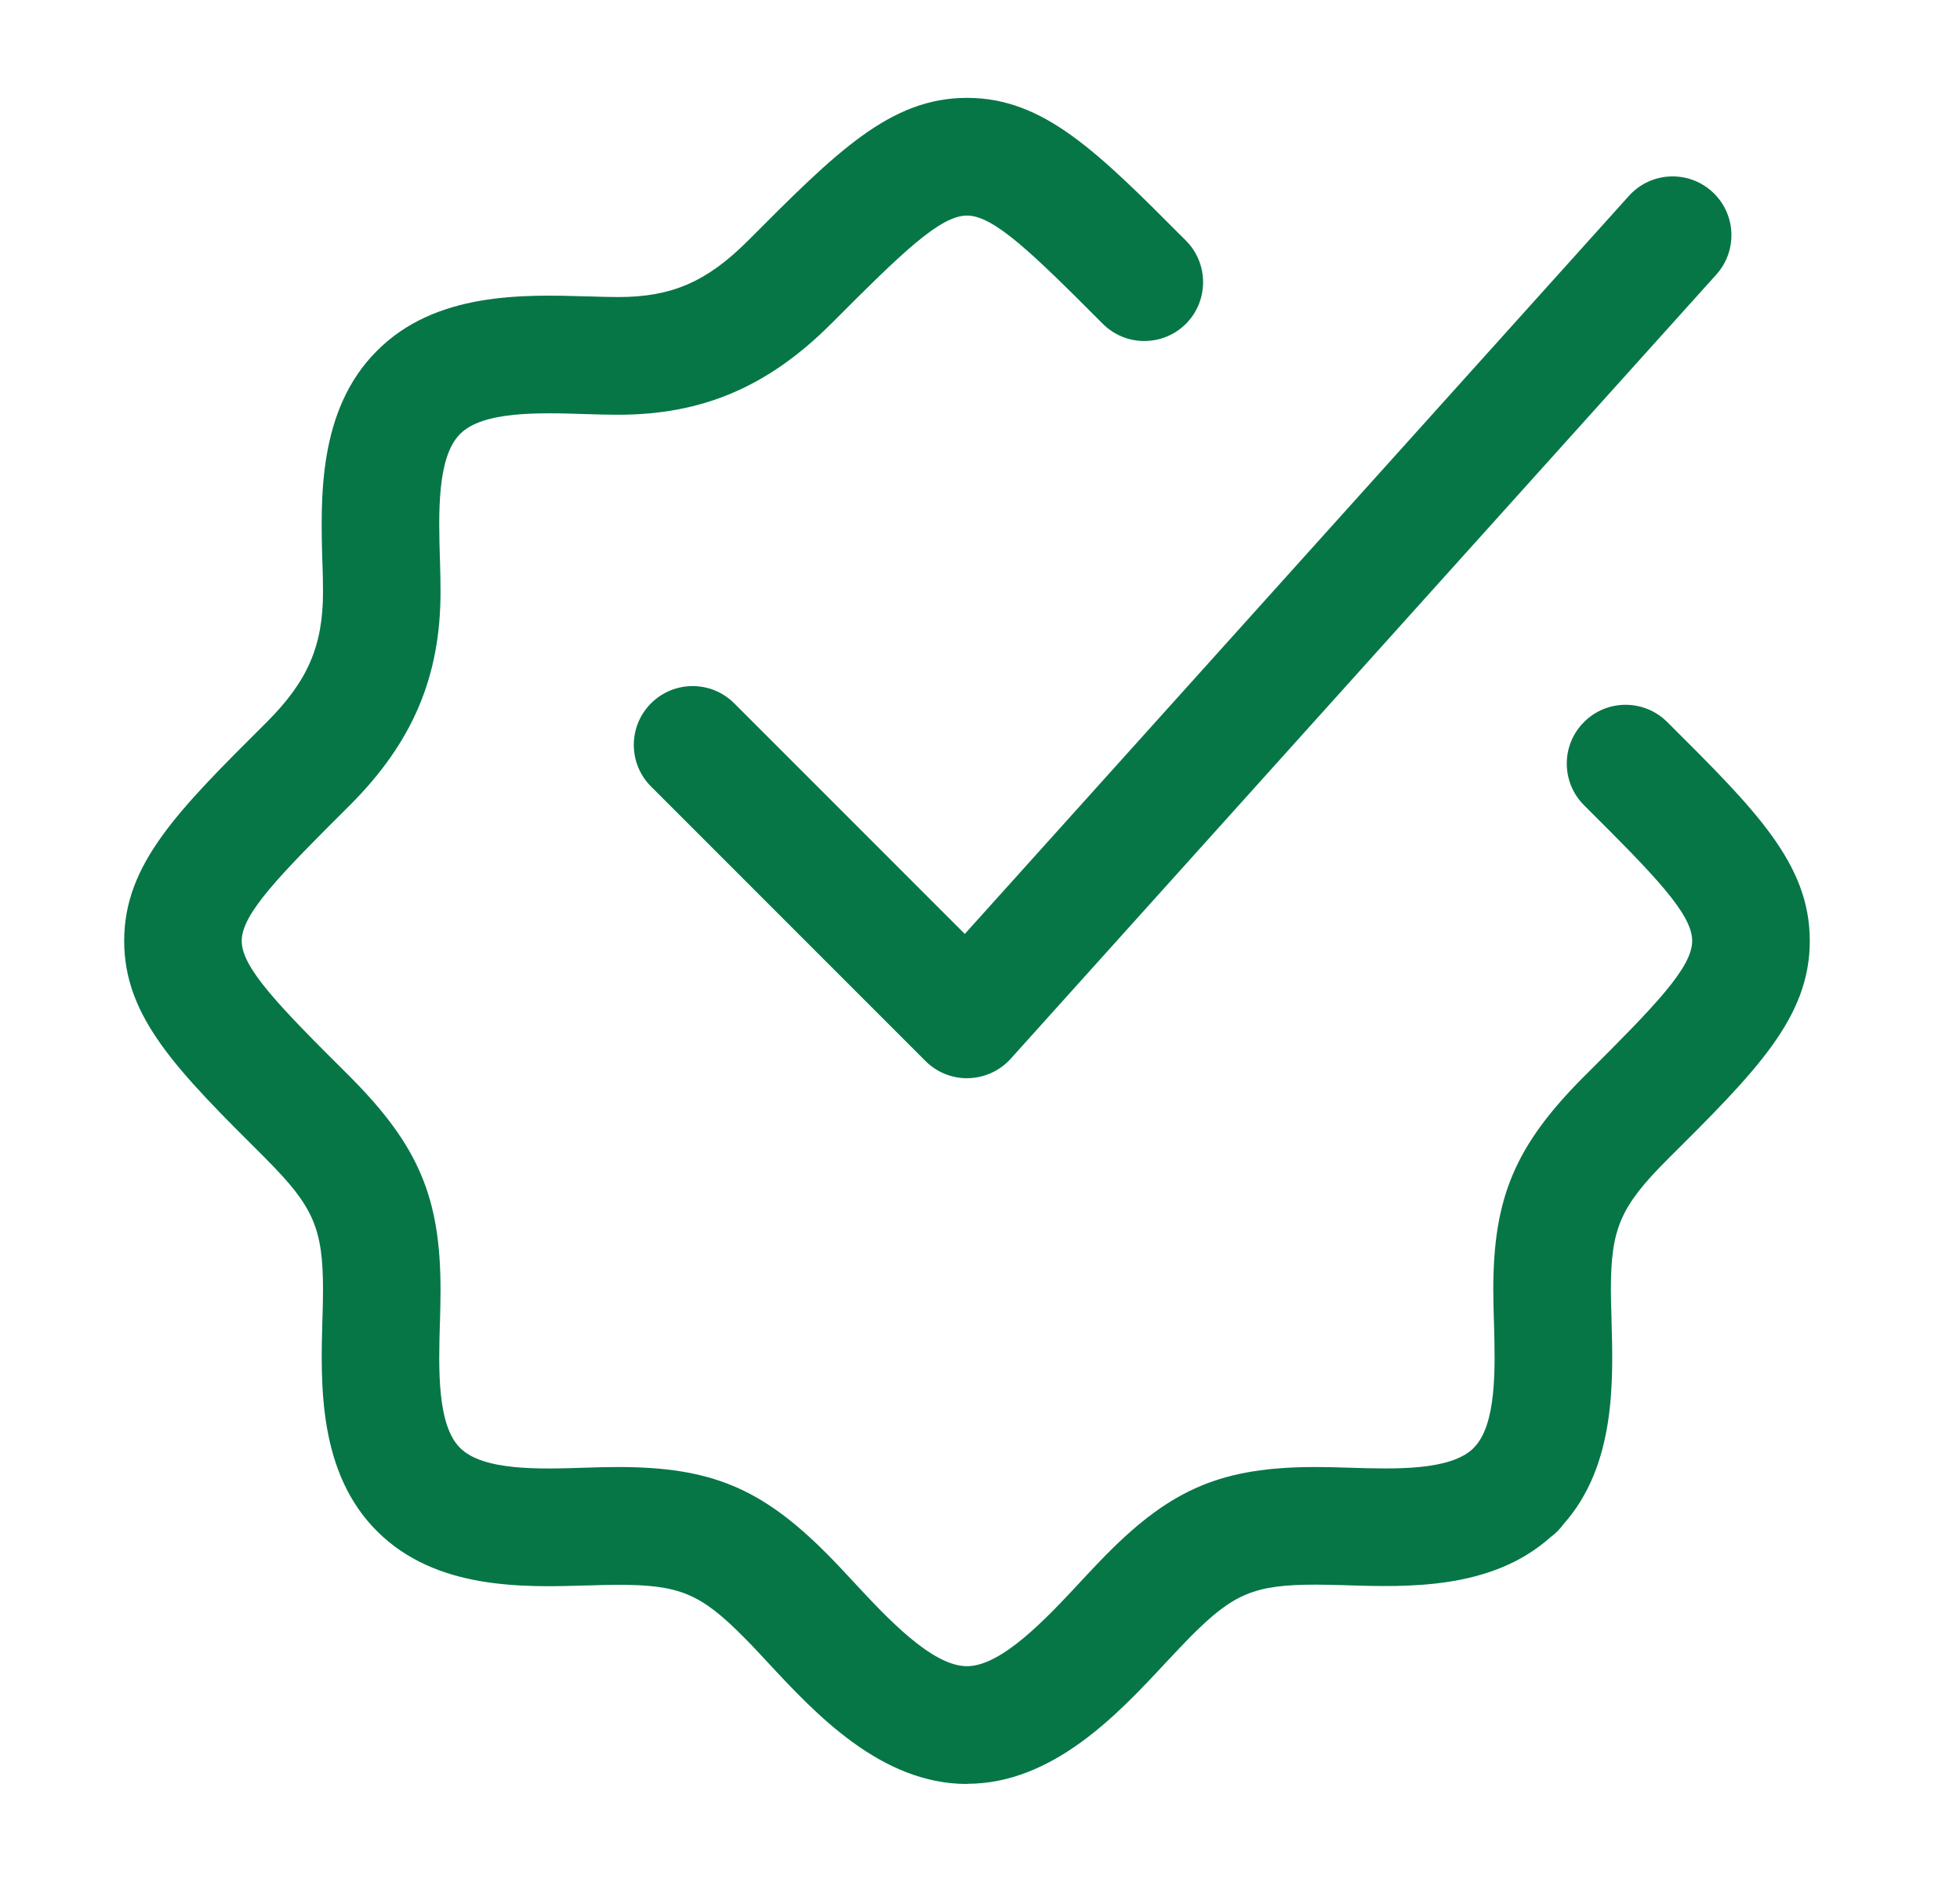
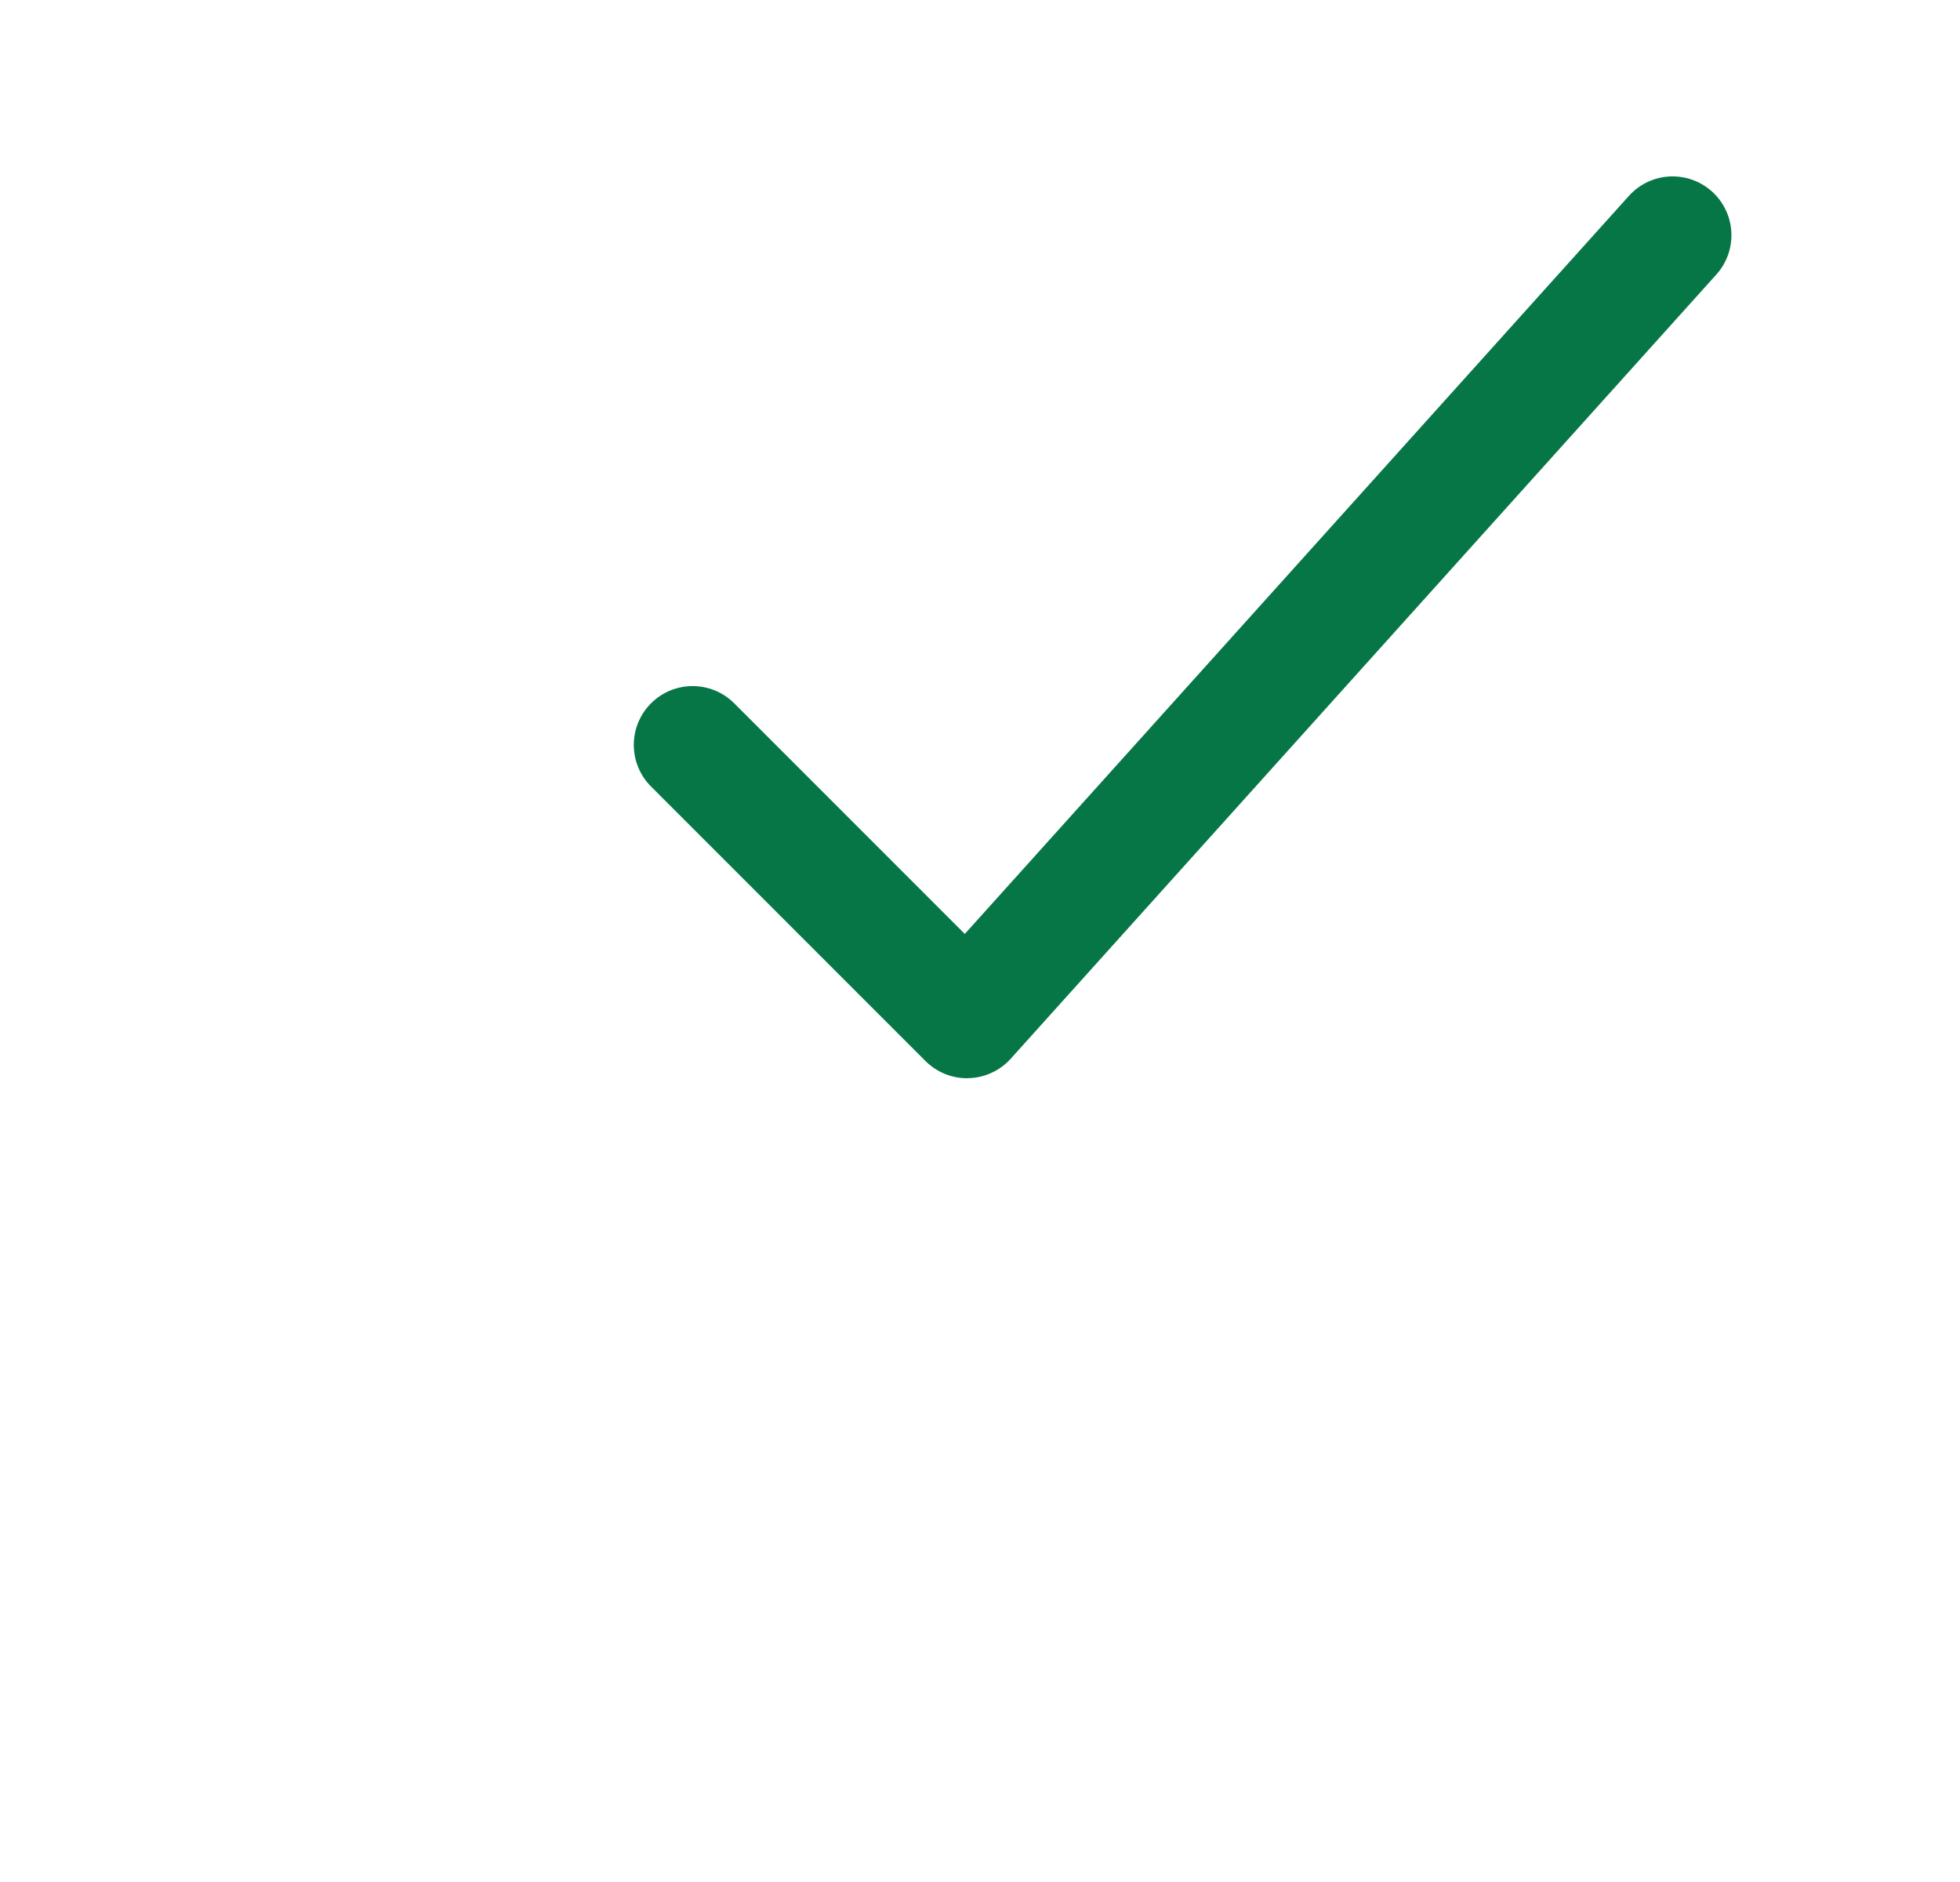
<svg xmlns="http://www.w3.org/2000/svg" width="25" height="24" viewBox="0 0 25 24" fill="none">
-   <path d="M9.794 21.201C10.402 21.855 11.236 22.75 12.335 22.75L12.334 22.748C13.432 22.748 14.265 21.853 14.873 21.199C14.892 21.18 14.91 21.16 14.928 21.141C15.018 21.046 15.102 20.955 15.181 20.876C15.732 20.32 16.002 20.208 16.782 20.208C16.899 20.208 17.024 20.212 17.154 20.215L17.172 20.216C17.959 20.24 19.025 20.273 19.773 19.606C19.838 19.559 19.896 19.501 19.944 19.435C20.61 18.686 20.578 17.615 20.555 16.824L20.555 16.811C20.551 16.684 20.547 16.562 20.547 16.448C20.547 15.667 20.669 15.387 21.264 14.79L21.265 14.789C22.399 13.661 23.084 12.98 23.084 11.998C23.084 11.016 22.399 10.335 21.265 9.207L21.264 9.206C20.97 8.914 20.494 8.915 20.203 9.209C19.91 9.503 19.912 9.978 20.206 10.27C21.111 11.17 21.584 11.656 21.584 11.998C21.584 12.34 21.111 12.826 20.203 13.729C19.328 14.607 19.047 15.268 19.047 16.448C19.047 16.573 19.051 16.707 19.055 16.847L19.056 16.873C19.072 17.453 19.091 18.172 18.797 18.464L18.796 18.466C18.503 18.757 17.79 18.735 17.216 18.717C17.066 18.712 16.922 18.708 16.782 18.708C15.598 18.708 14.95 18.978 14.118 19.818C14.007 19.93 13.895 20.05 13.775 20.178L13.774 20.18C13.354 20.63 12.779 21.248 12.334 21.248C11.887 21.248 11.312 20.63 10.892 20.178C10.774 20.05 10.661 19.929 10.552 19.82C9.716 18.978 9.068 18.708 7.885 18.708C7.744 18.708 7.601 18.712 7.45 18.717C6.876 18.736 6.163 18.757 5.869 18.465C5.573 18.173 5.594 17.449 5.611 16.868L5.612 16.852C5.616 16.711 5.619 16.576 5.619 16.449C5.619 15.269 5.338 14.608 4.461 13.727C3.555 12.827 3.083 12.341 3.083 11.999C3.083 11.657 3.555 11.171 4.462 10.269C5.262 9.469 5.619 8.63 5.619 7.549C5.619 7.422 5.616 7.286 5.612 7.145L5.611 7.126C5.594 6.549 5.573 5.831 5.867 5.536C6.158 5.24 6.876 5.262 7.452 5.28C7.603 5.285 7.749 5.289 7.885 5.289C8.961 5.289 9.799 4.931 10.602 4.128C11.505 3.222 11.992 2.749 12.334 2.749C12.675 2.749 13.162 3.222 14.065 4.128C14.357 4.422 14.832 4.422 15.126 4.13C15.418 3.837 15.419 3.362 15.127 3.069C13.996 1.933 13.313 1.248 12.335 1.248C11.356 1.248 10.673 1.933 9.544 3.066L9.542 3.068C9.017 3.593 8.568 3.788 7.886 3.788C7.769 3.788 7.645 3.784 7.516 3.78L7.499 3.78C6.677 3.755 5.551 3.721 4.803 4.479C4.056 5.229 4.088 6.35 4.112 7.169L4.113 7.185C4.117 7.312 4.12 7.435 4.12 7.549C4.12 8.236 3.925 8.686 3.404 9.207L3.403 9.208C2.269 10.337 1.584 11.017 1.584 11.999C1.584 12.98 2.269 13.66 3.398 14.783L3.402 14.788C3.999 15.388 4.12 15.668 4.12 16.449C4.12 16.563 4.117 16.685 4.113 16.812L4.112 16.825L4.112 16.83C4.089 17.655 4.058 18.783 4.814 19.531C5.564 20.277 6.679 20.243 7.495 20.218L7.497 20.218L7.513 20.218C7.644 20.214 7.769 20.21 7.886 20.21C8.667 20.21 8.936 20.322 9.489 20.88C9.581 20.972 9.685 21.083 9.794 21.201Z" fill="#067647" />
  <path d="M11.804 13.53C11.945 13.671 12.135 13.75 12.334 13.75L12.354 13.749C12.56 13.744 12.754 13.654 12.892 13.501L21.892 3.501C22.169 3.193 22.144 2.719 21.836 2.442C21.528 2.165 21.054 2.19 20.777 2.498L12.306 11.91L9.365 8.969C9.072 8.676 8.597 8.676 8.304 8.969C8.011 9.262 8.011 9.737 8.304 10.03L11.804 13.53Z" fill="#067647" />
</svg>